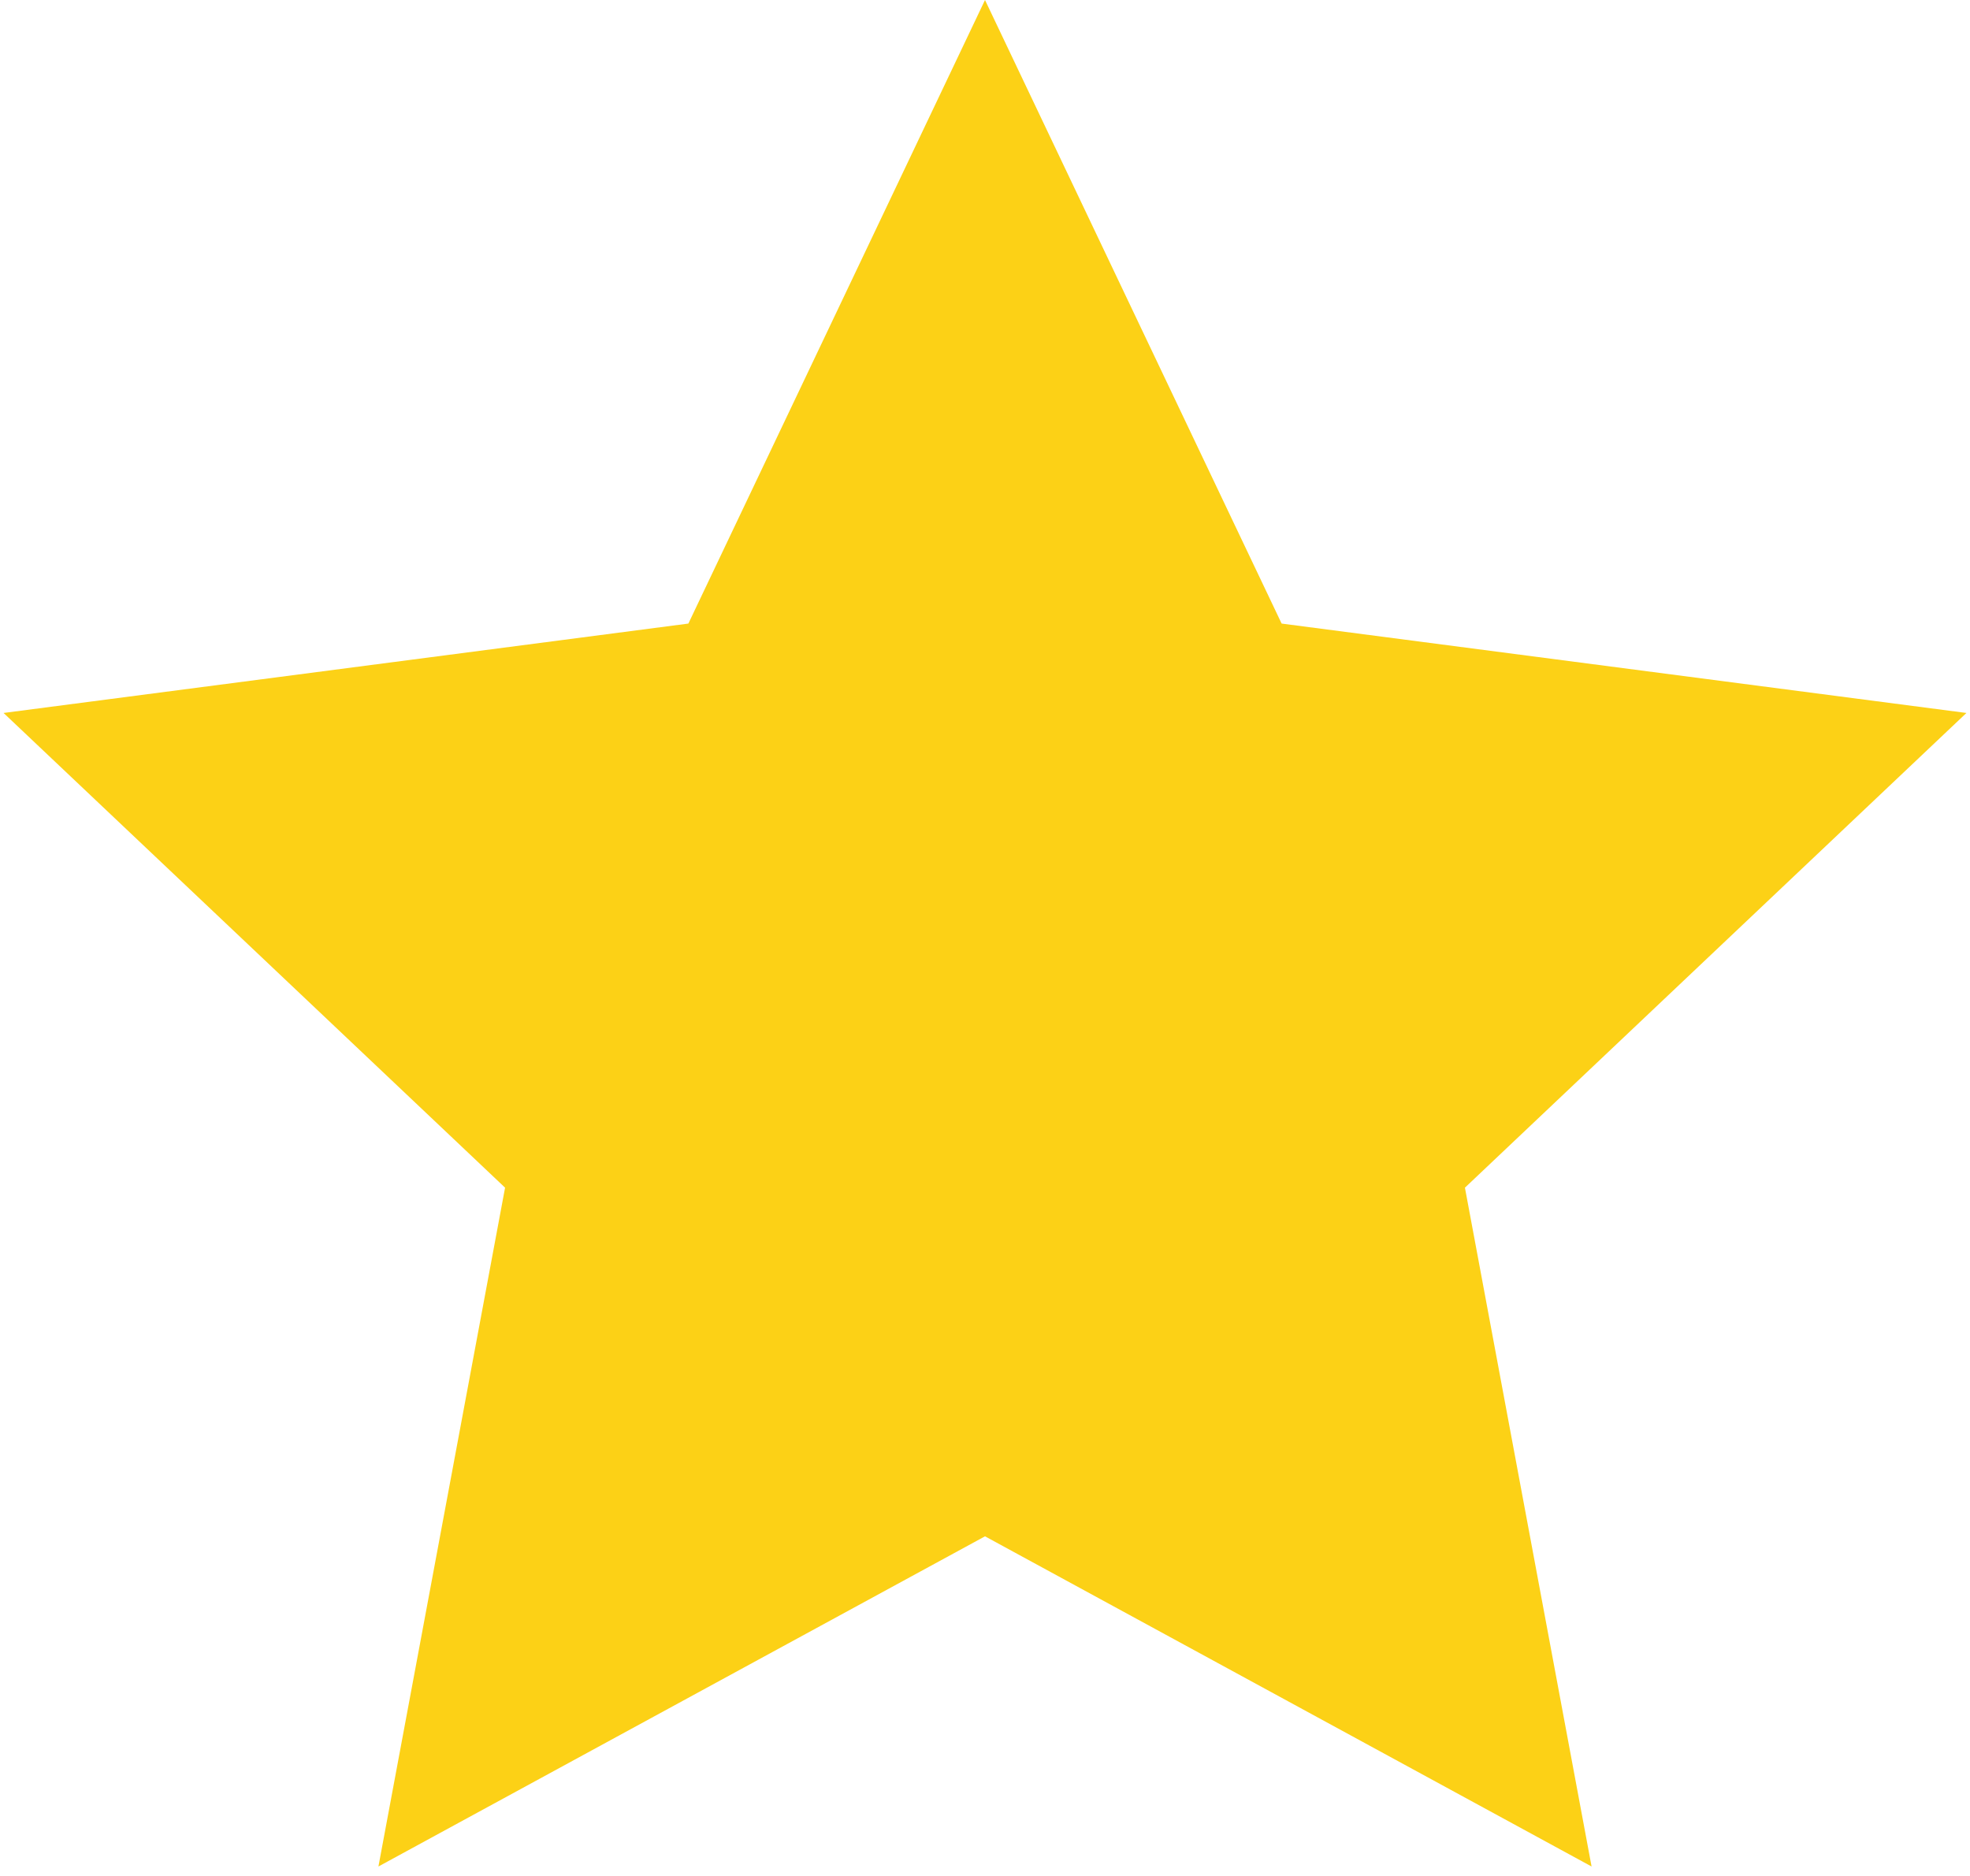
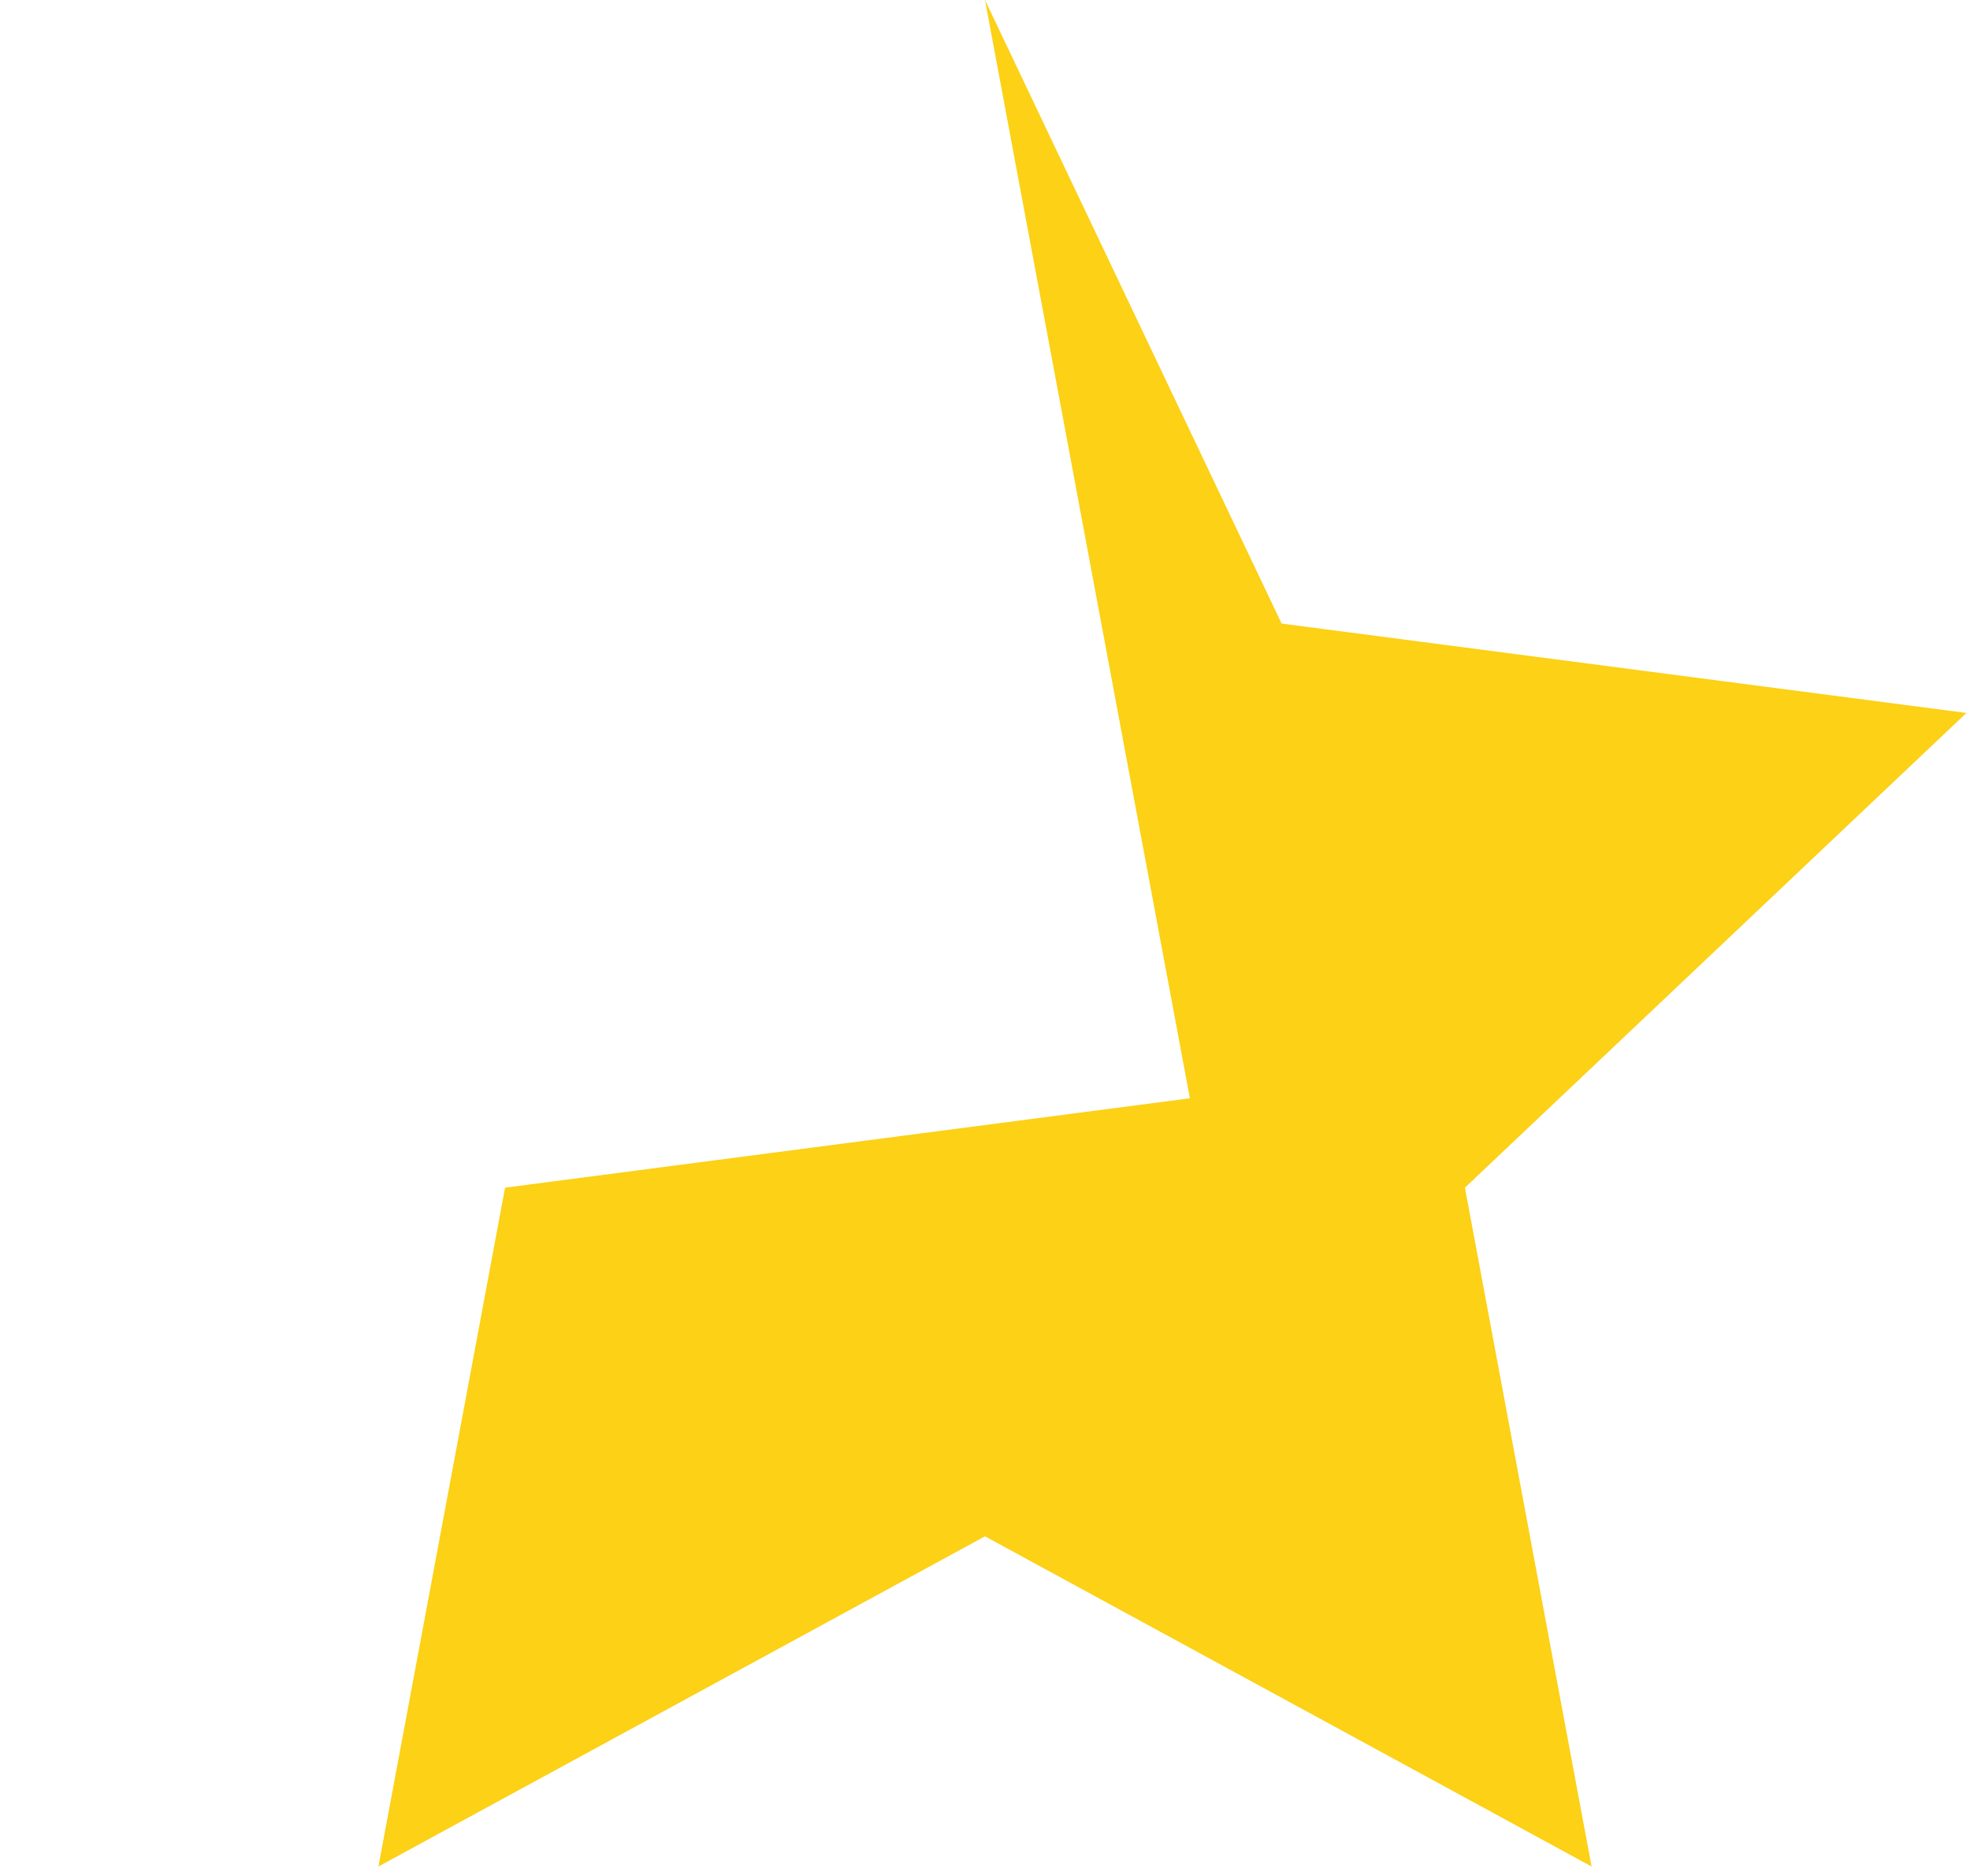
<svg xmlns="http://www.w3.org/2000/svg" width="21" height="20" fill="none">
-   <path d="m10.5 0 3.162 6.648 7.3.953-5.346 5.061 1.35 7.237-6.466-3.52-6.466 3.52 1.35-7.237L.038 7.601l7.3-.953L10.5 0Z" fill="#FCD116" />
+   <path d="m10.5 0 3.162 6.648 7.3.953-5.346 5.061 1.35 7.237-6.466-3.52-6.466 3.52 1.35-7.237l7.3-.953L10.5 0Z" fill="#FCD116" />
</svg>